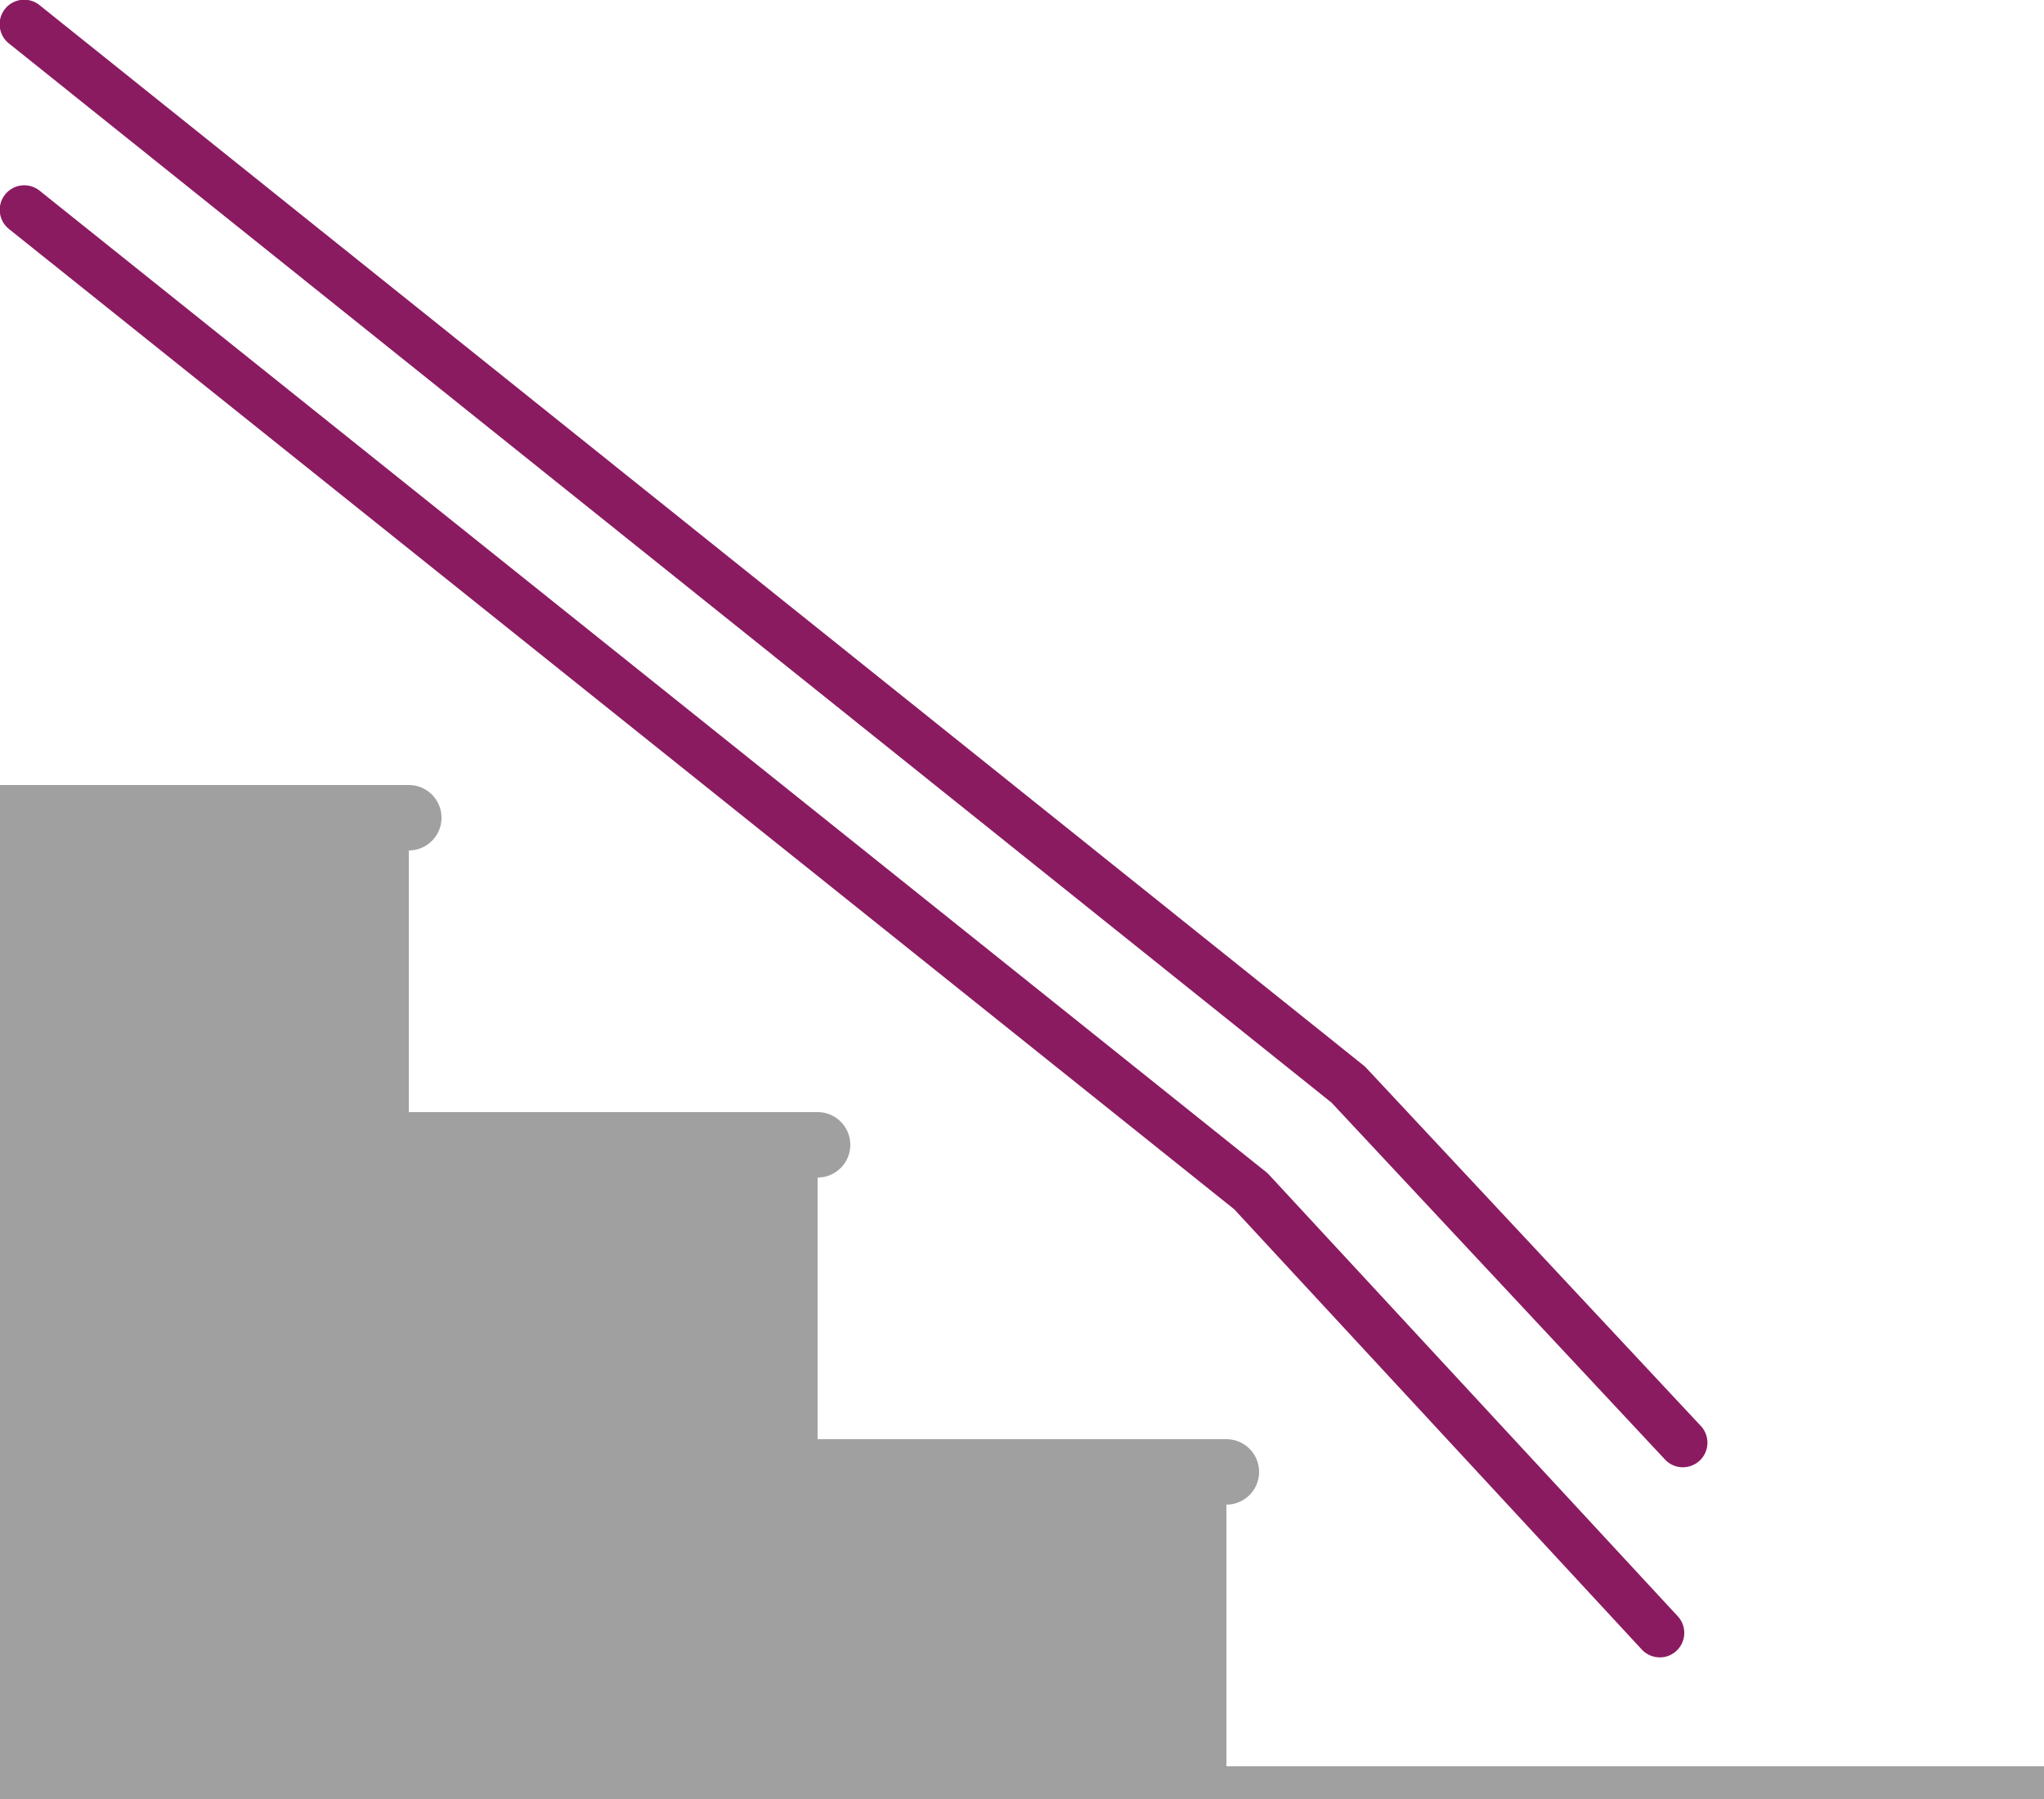
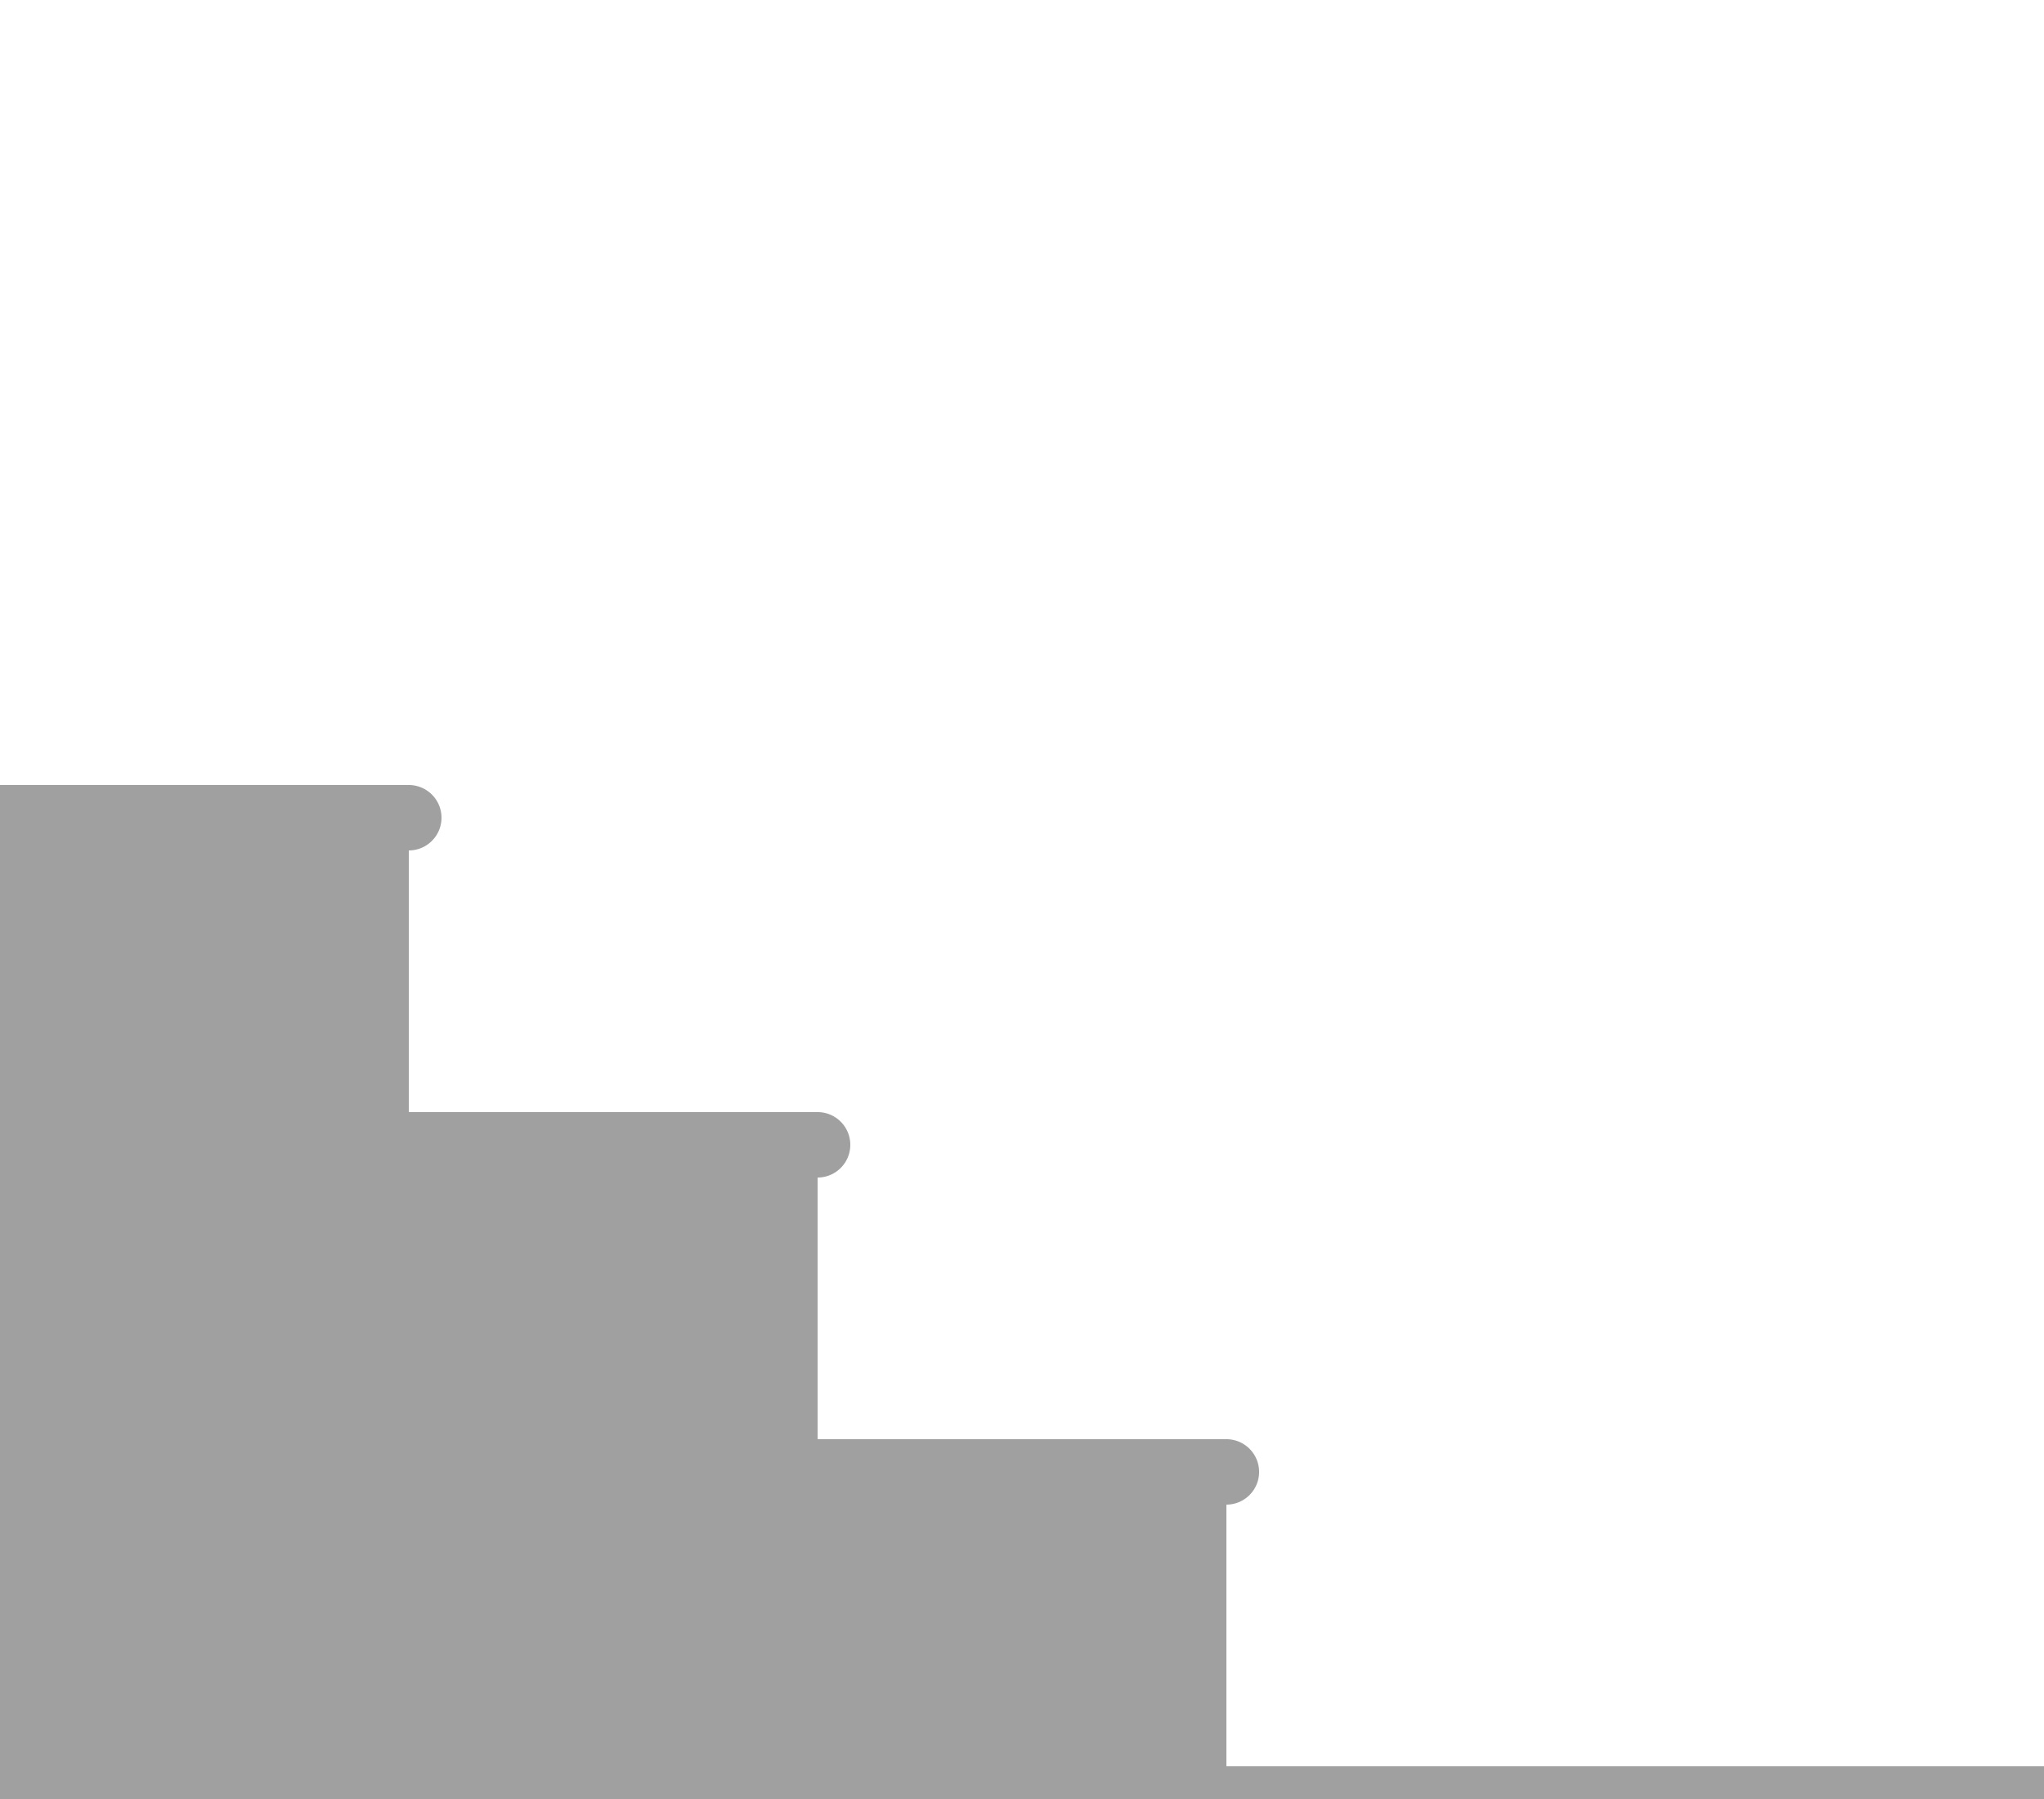
<svg xmlns="http://www.w3.org/2000/svg" width="115" height="101.2">
  <defs>
    <style>.a{fill:#8a1b61}</style>
  </defs>
-   <path class="a" d="M93.38 93.231a1.374 1.374 0 0 1-1.012-.443l-22.93-24.764L.518 12.893a1.38 1.38 0 1 1 1.724-2.155l69 55.2a1.431 1.431 0 0 1 .15.14l23 24.84a1.379 1.379 0 0 1-1.013 2.317zM94.683 82.539a1.375 1.375 0 0 1-1.008-.438L74.916 62.028.516 2.456A1.38 1.38 0 1 1 2.241.302l74.478 59.633a1.337 1.337 0 0 1 .145.134l18.827 20.145a1.38 1.38 0 0 1-1.008 2.323z" />
  <path d="M1009 243.2v-14.72a1.84 1.84 0 0 0 0-3.68h-23v-14.72a1.84 1.84 0 1 0 0-3.68h-23v-14.72a1.84 1.84 0 0 0 0-3.68h-23v57.04h115v-1.84z" transform="translate(-940 -143.84)" style="fill:#a0a0a0" />
</svg>